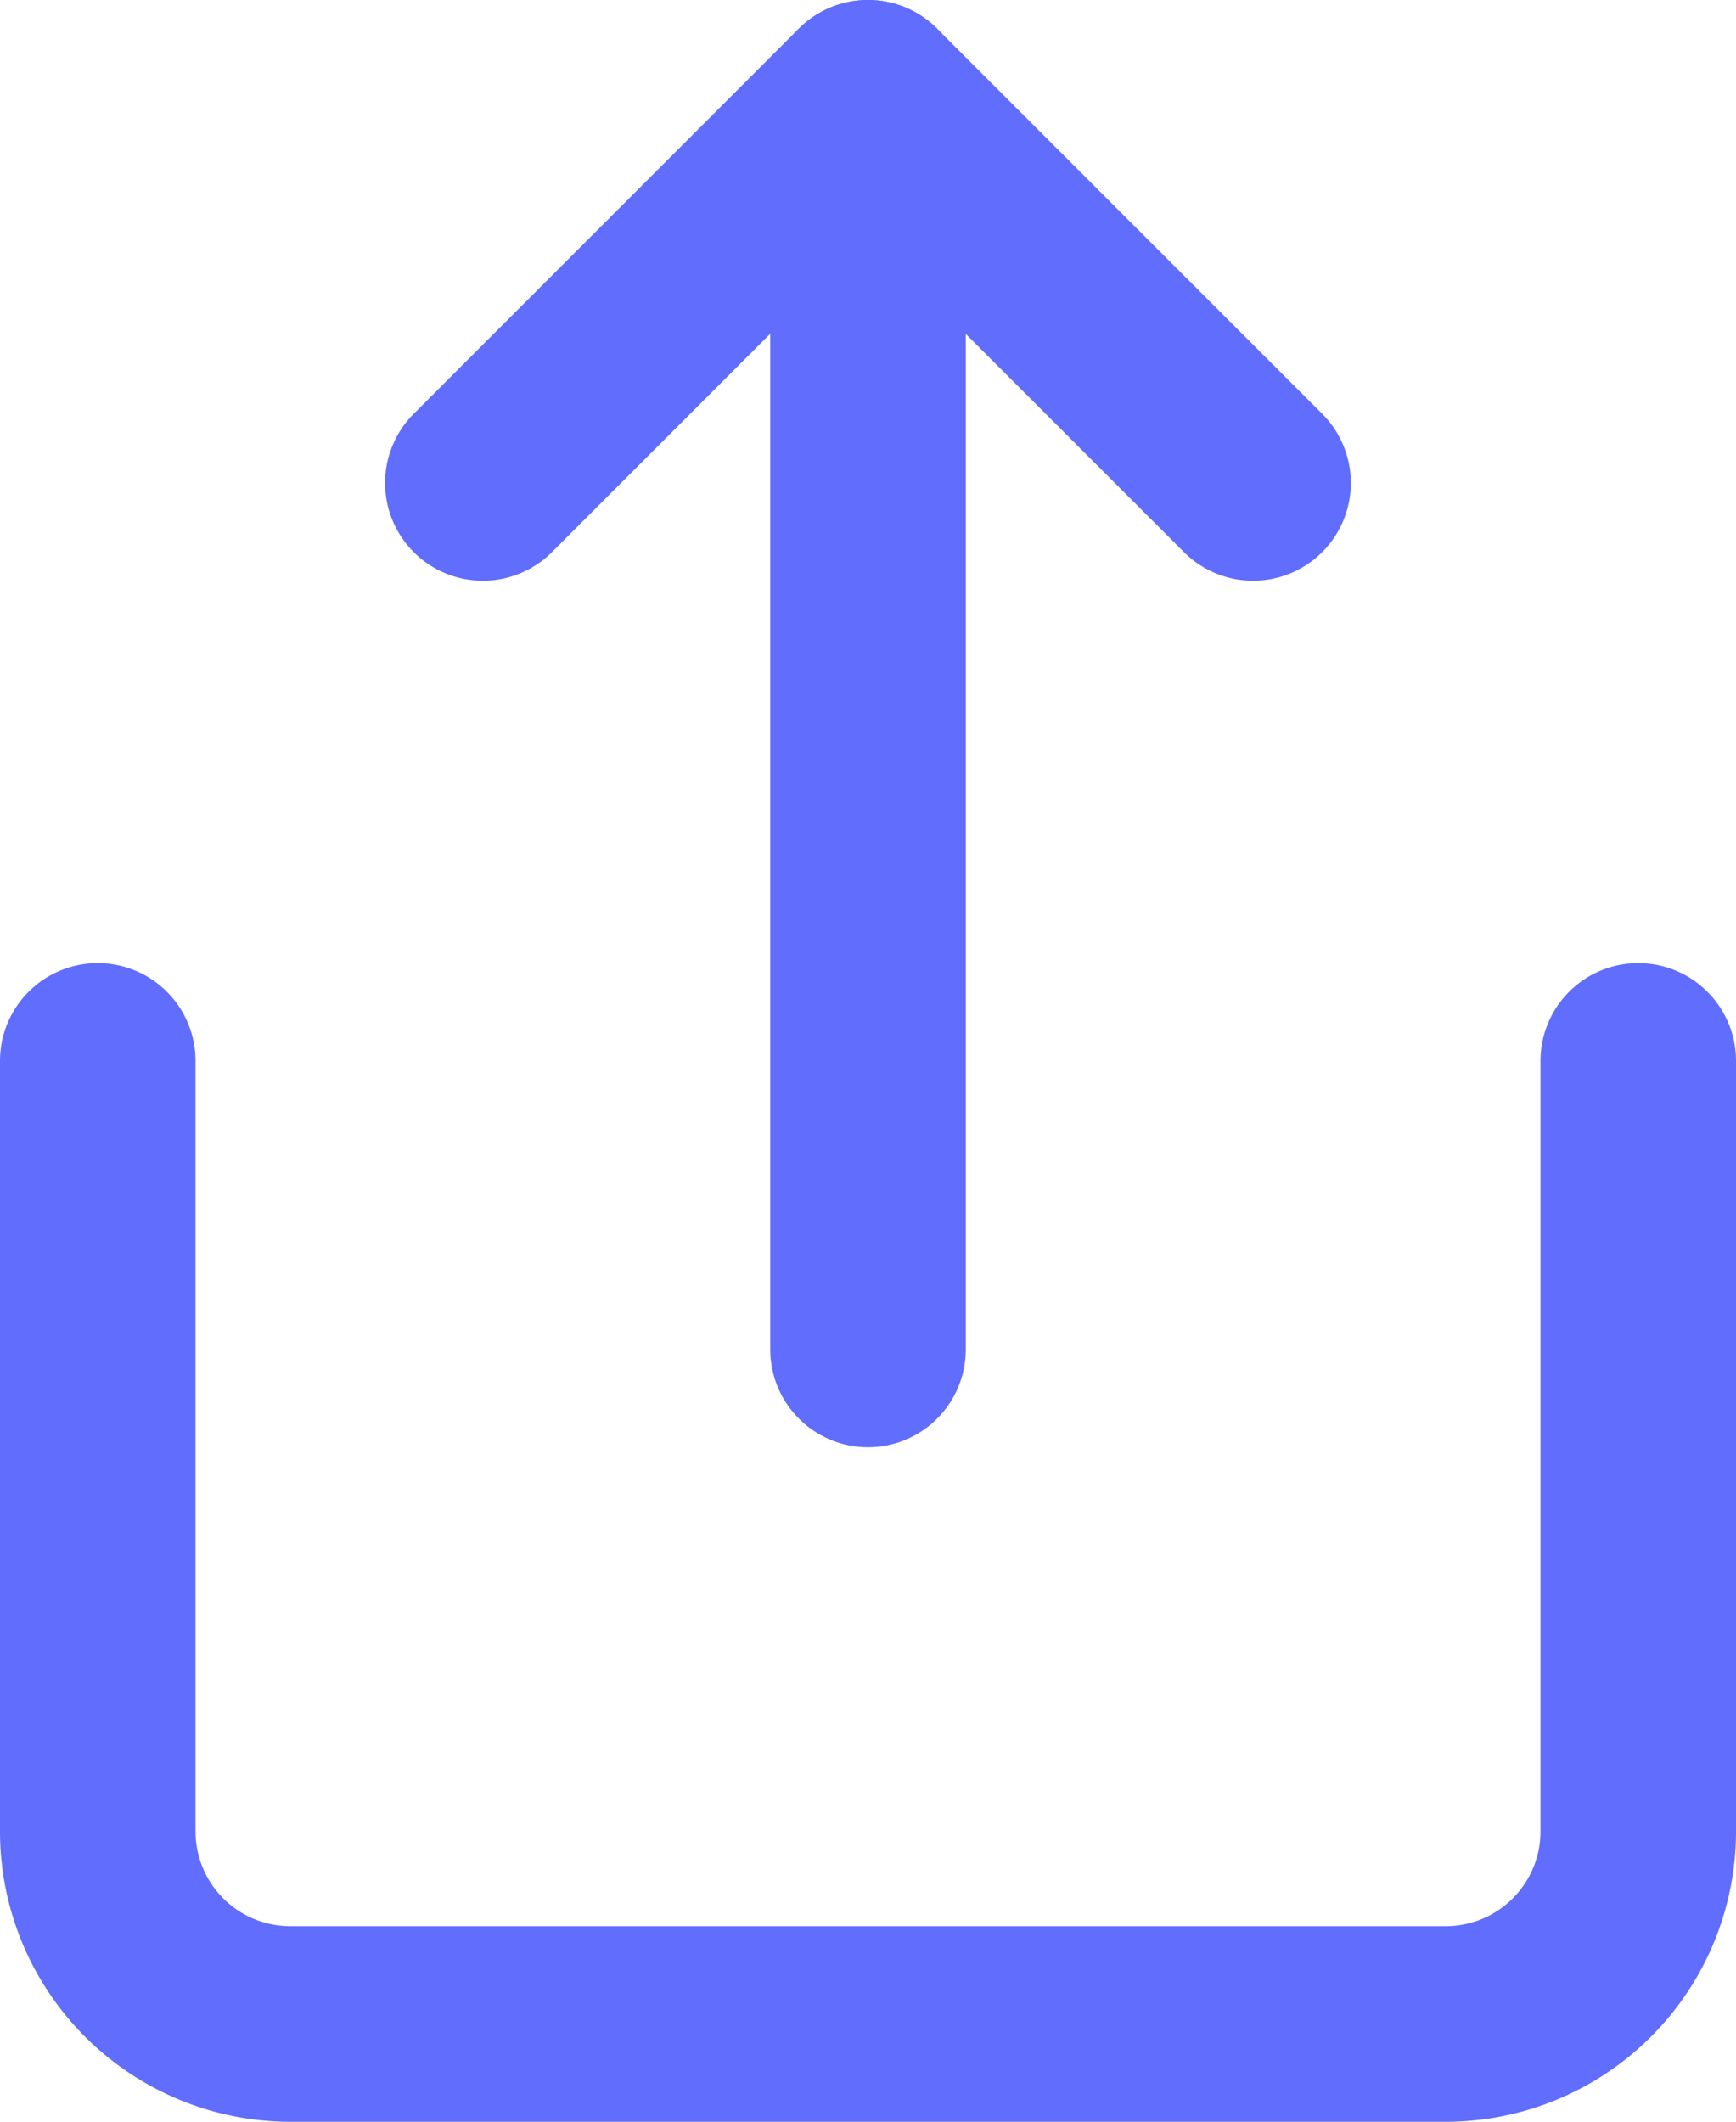
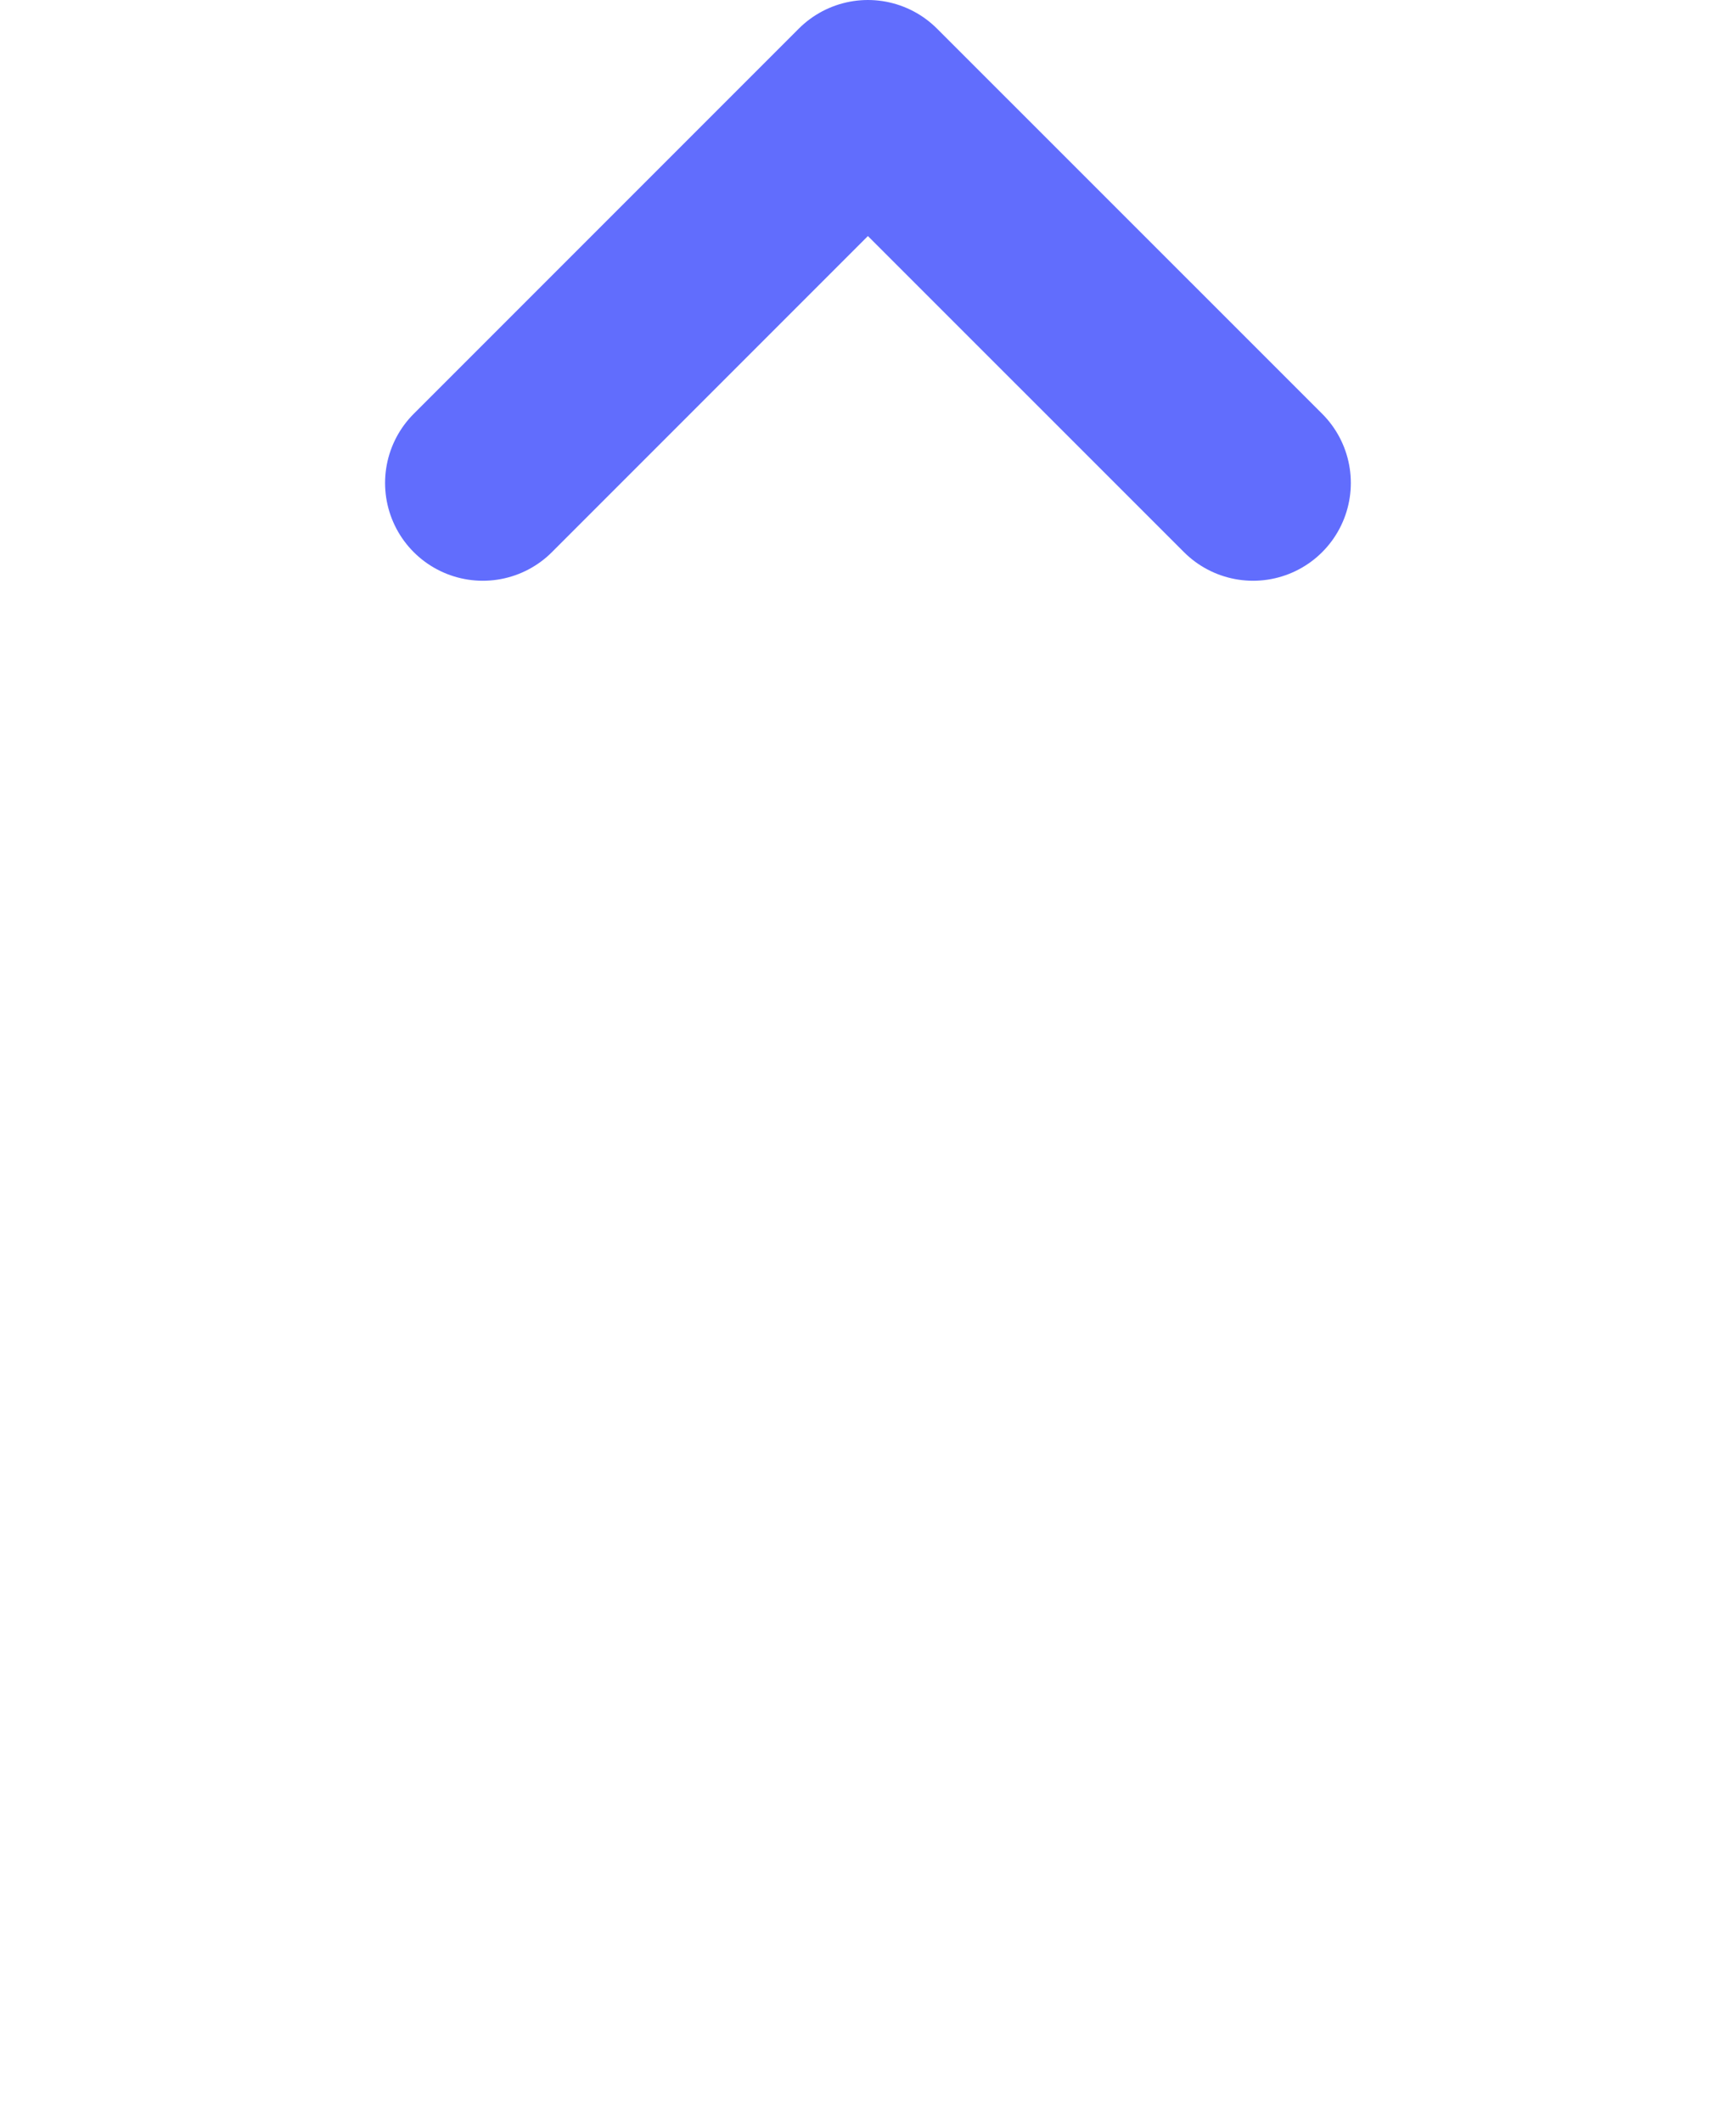
<svg xmlns="http://www.w3.org/2000/svg" width="17.758" height="21.697" viewBox="0 0 17.758 21.697">
  <g id="Icon_feather-share" data-name="Icon feather-share" transform="translate(1 1)">
-     <path id="Pfad_108" data-name="Pfad 108" d="M6,18v7.879a1.97,1.97,0,0,0,1.97,1.97H19.788a1.97,1.97,0,0,0,1.97-1.97V18" transform="translate(-6 -8.151)" fill="none" stroke="#616dfd" stroke-linecap="round" stroke-linejoin="round" stroke-width="2" />
    <path id="Pfad_109" data-name="Pfad 109" d="M19.879,6.939,15.939,3,12,6.939" transform="translate(-8.061 -3)" fill="none" stroke="#616dfd" stroke-linecap="round" stroke-linejoin="round" stroke-width="2" />
-     <path id="Pfad_110" data-name="Pfad 110" d="M18,3V15.8" transform="translate(-10.121 -3)" fill="none" stroke="#616dfd" stroke-linecap="round" stroke-linejoin="round" stroke-width="2" />
  </g>
</svg>